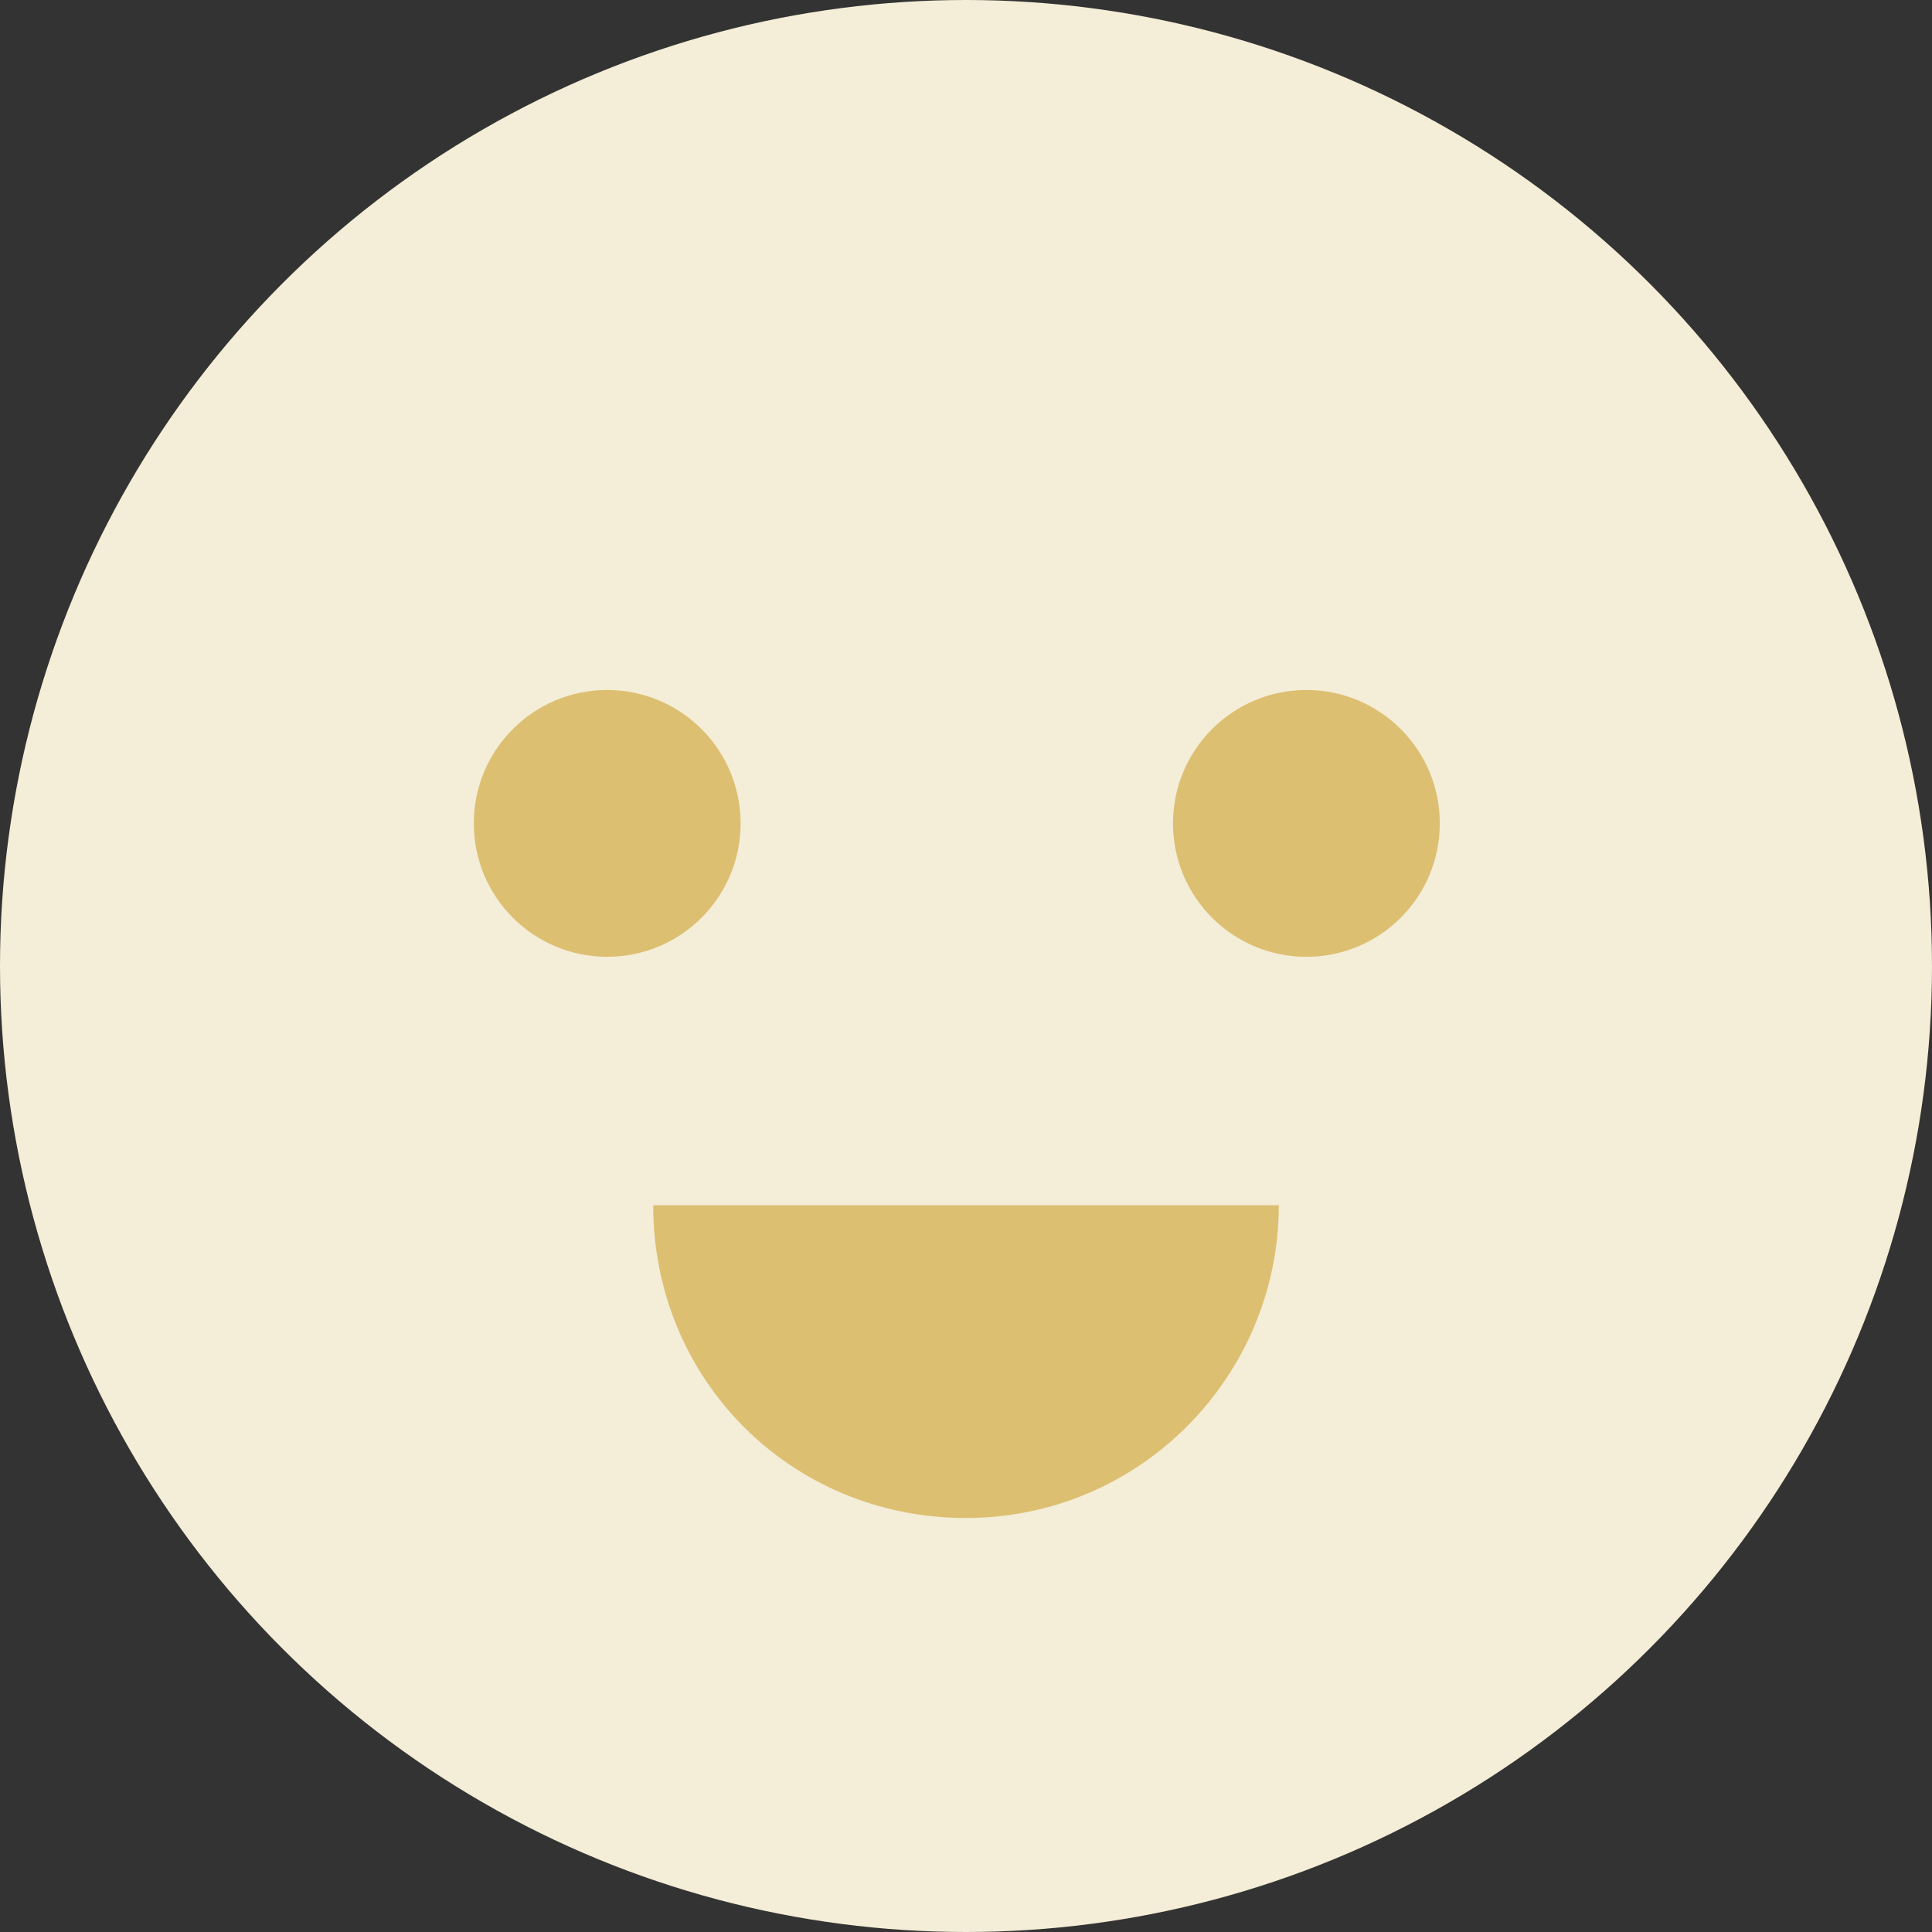
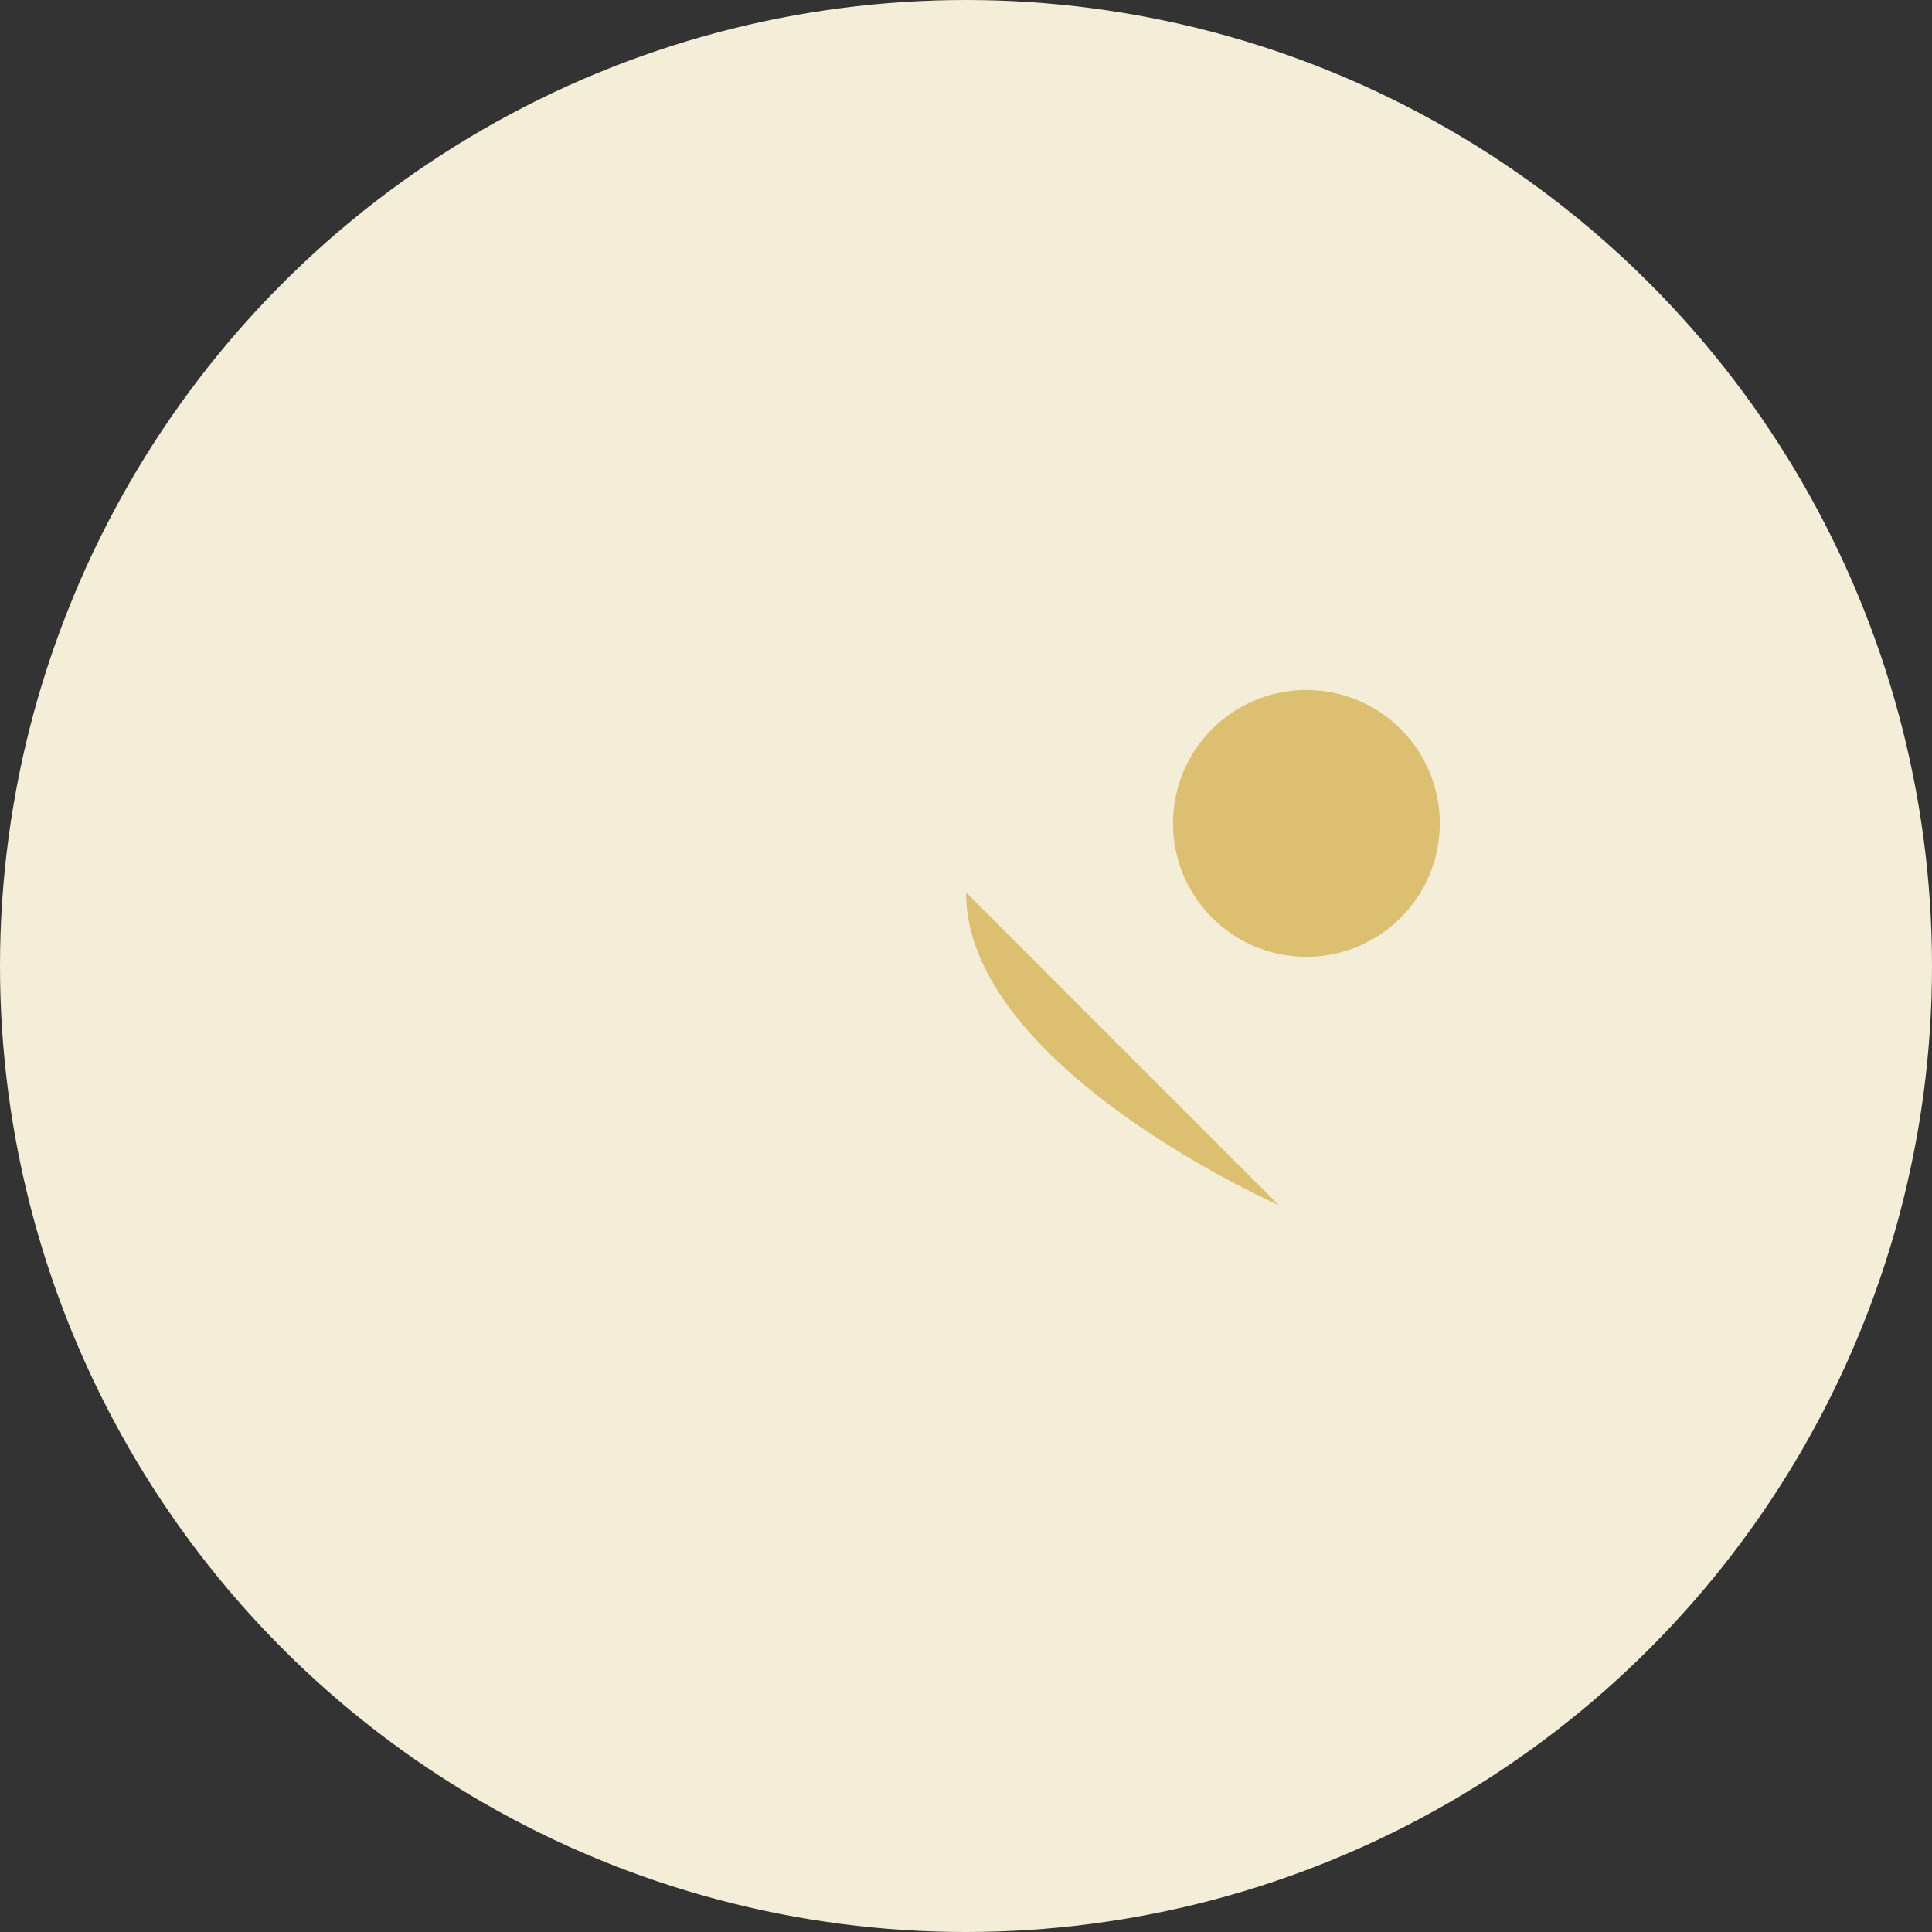
<svg xmlns="http://www.w3.org/2000/svg" version="1.1" id="Layer_1" x="0px" y="0px" width="42px" height="42px" viewBox="0 0 42 42" style="enable-background:new 0 0 42 42;" xml:space="preserve">
  <rect x="0" y="0" width="42" height="42" fill="#333333" stroke="none" />
  <style type="text/css">
	.st0{fill:#F4EDD7;}
	.st1{fill:#DDBF72;}
</style>
  <circle class="st0" cx="21" cy="21" r="21" />
-   <circle class="st1" cx="13.2" cy="17.9" r="2.9" />
  <circle class="st1" cx="28.4" cy="17.9" r="2.9" />
-   <path class="st1" d="M27.8,26.2c0,3.7-3,6.8-6.8,6.8s-6.8-3-6.8-6.8" />
+   <path class="st1" d="M27.8,26.2s-6.8-3-6.8-6.8" />
</svg>